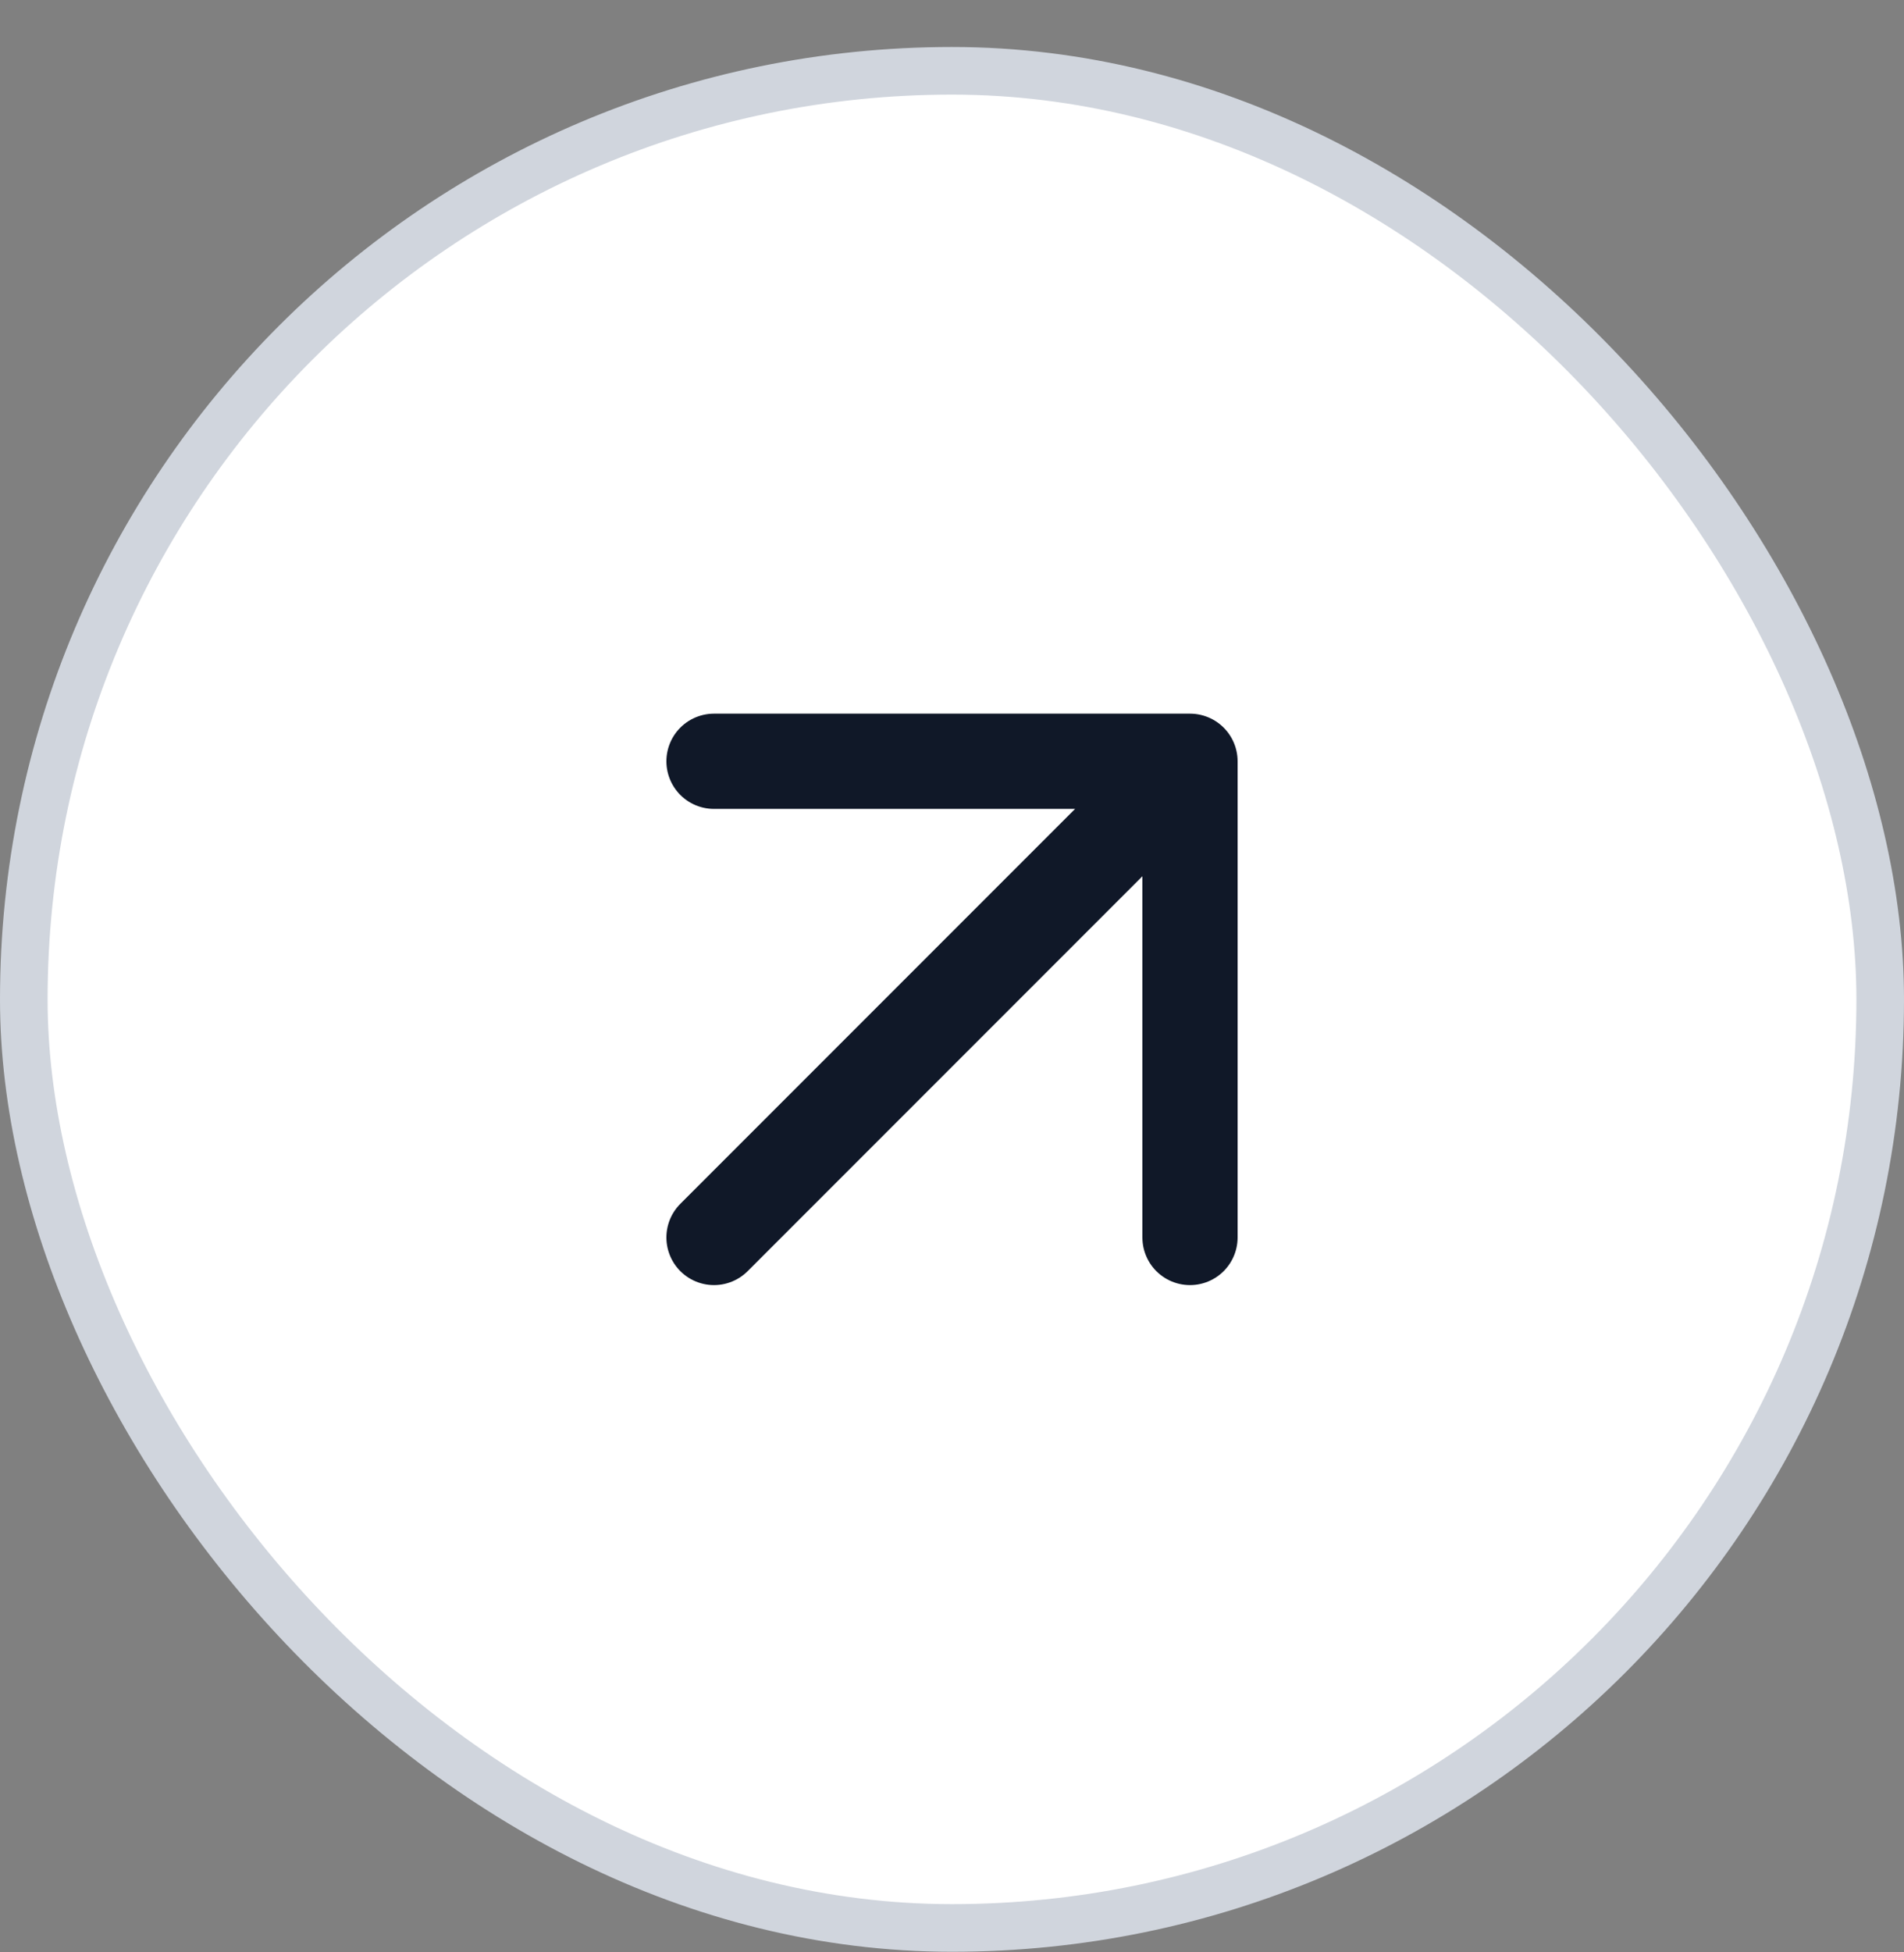
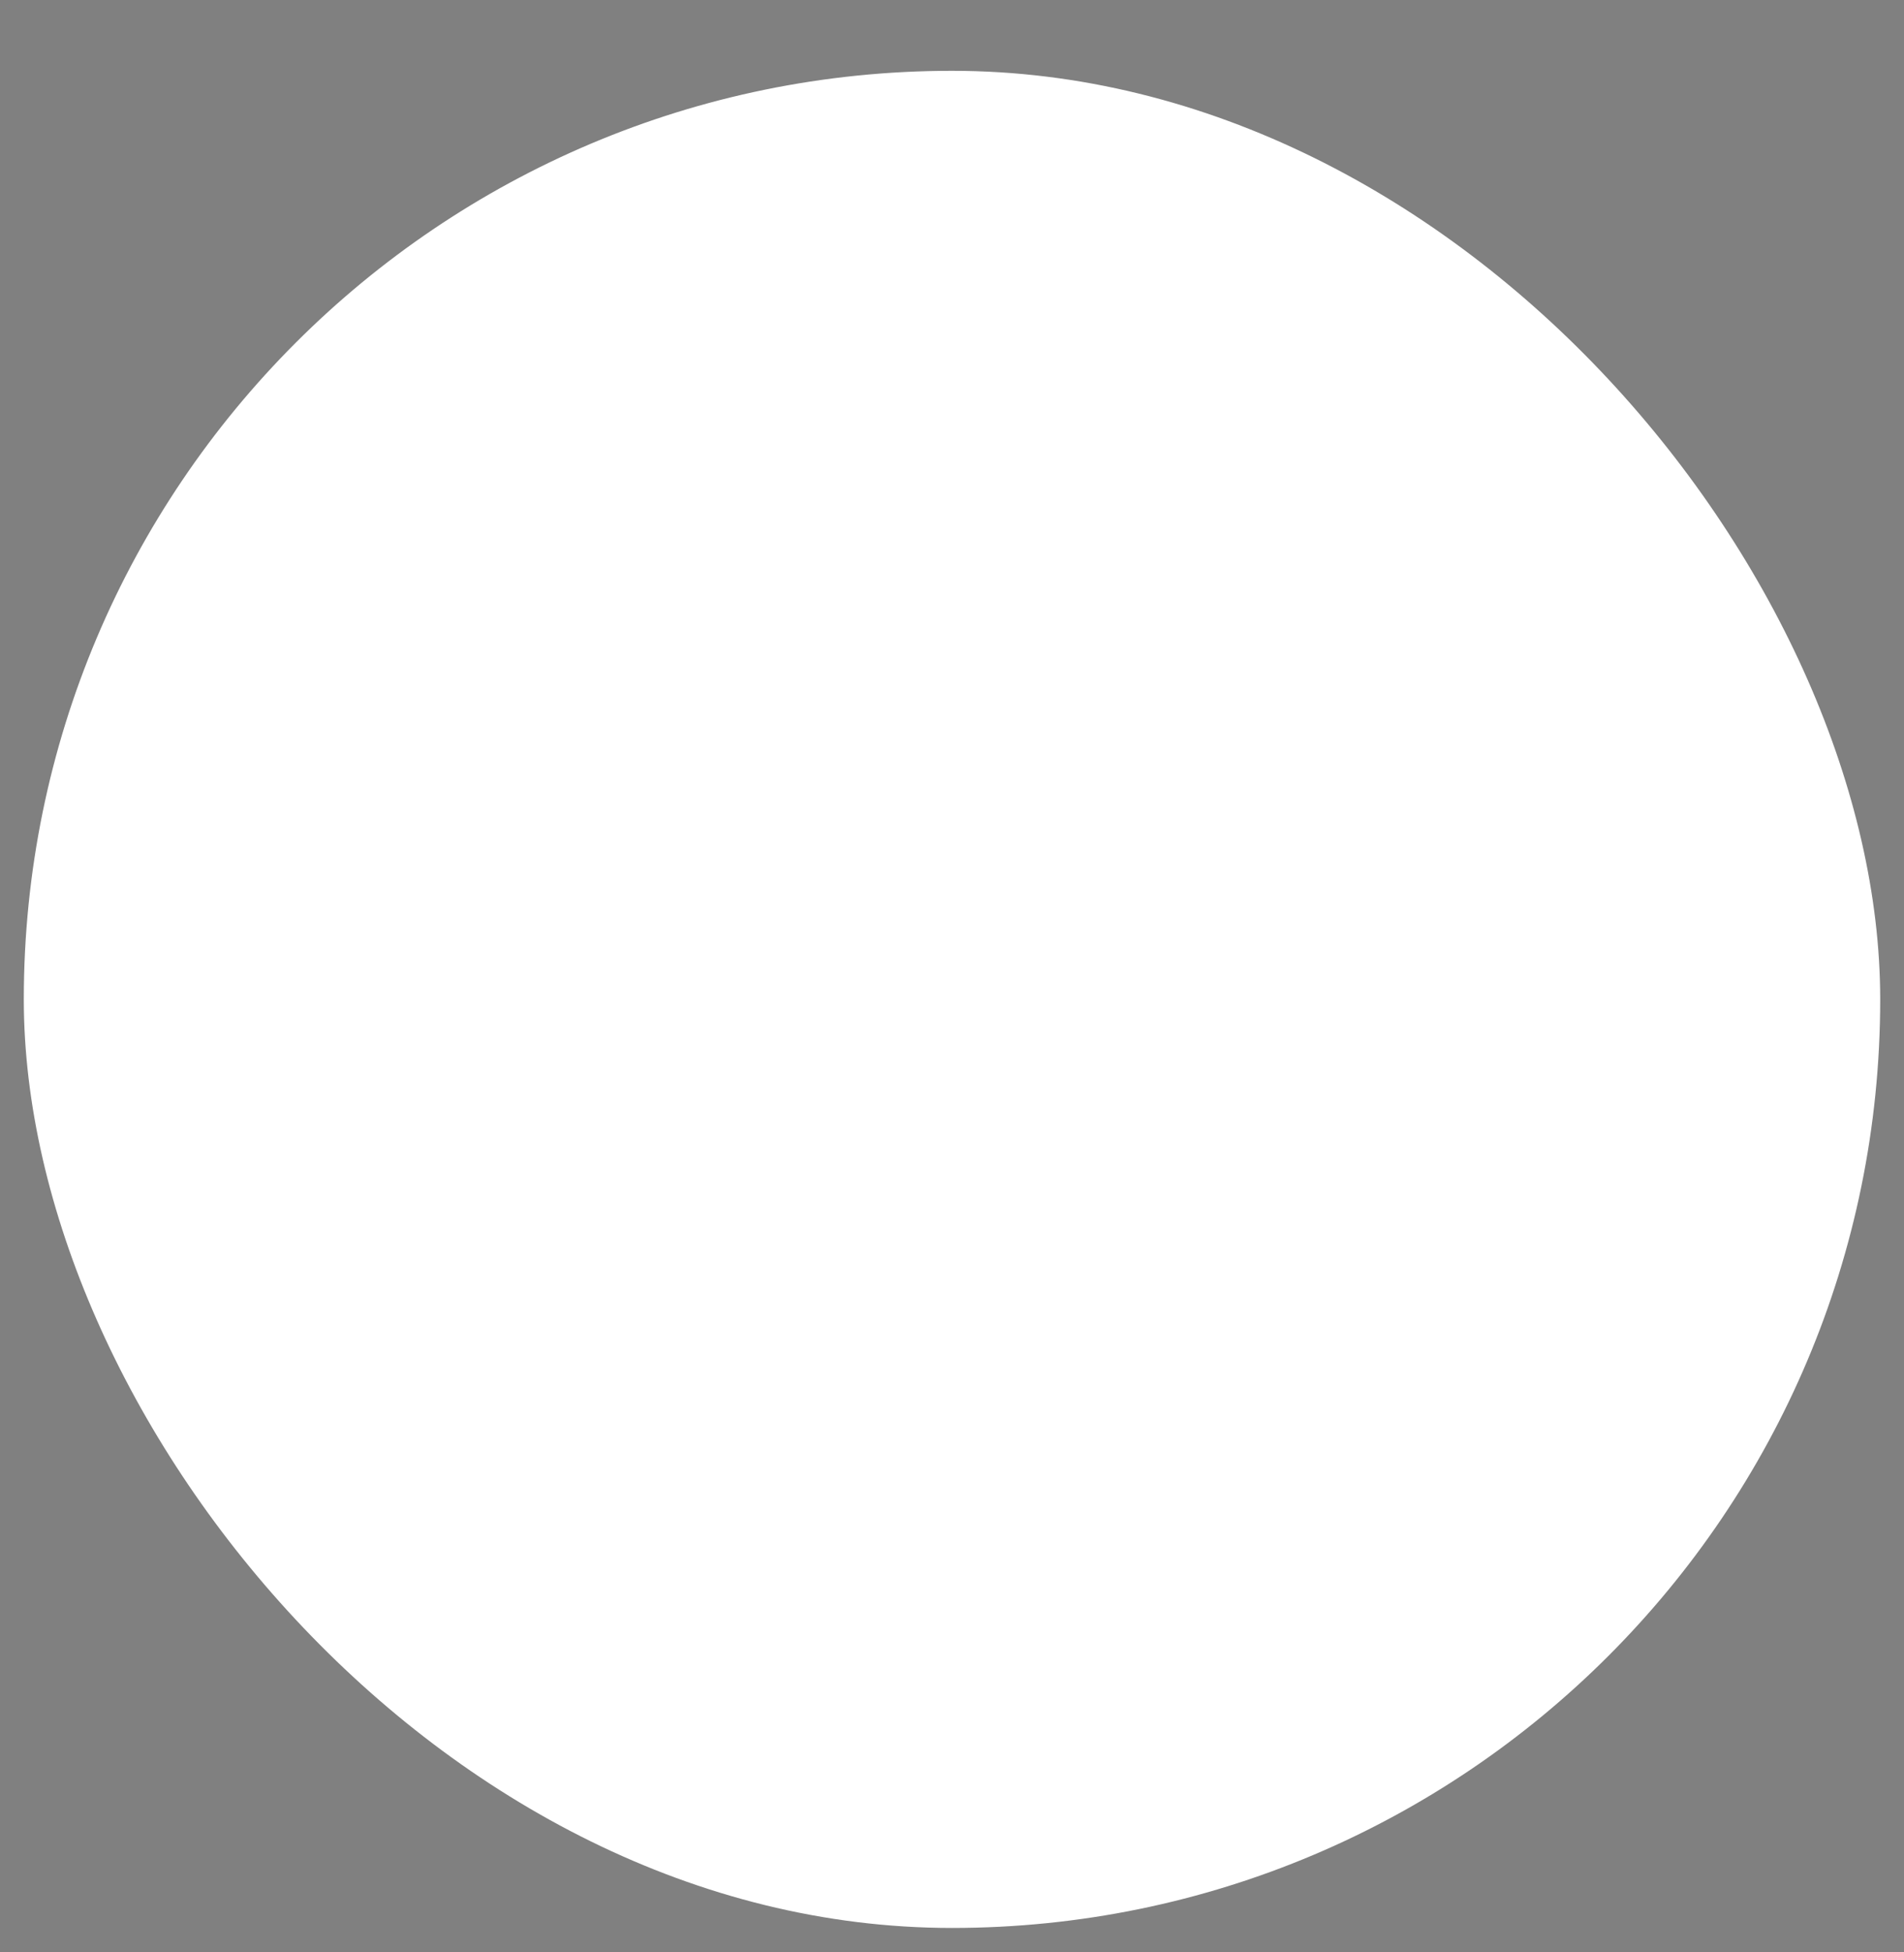
<svg xmlns="http://www.w3.org/2000/svg" width="40" height="41" viewBox="0 0 40 41" fill="none">
  <rect x="0" y="0" width="40" height="41" fill="#808080" stroke="none" />
  <rect x="0.5" y="1.487" width="39" height="39" rx="19.5" fill="white" />
-   <rect x="0.5" y="1.487" width="39" height="39" rx="19.5" stroke="#D0D5DD" />
-   <path d="M15 25.987L25 15.987M25 15.987H15M25 15.987V25.987" stroke="#101828" stroke-width="2" stroke-linecap="round" stroke-linejoin="round" />
</svg>